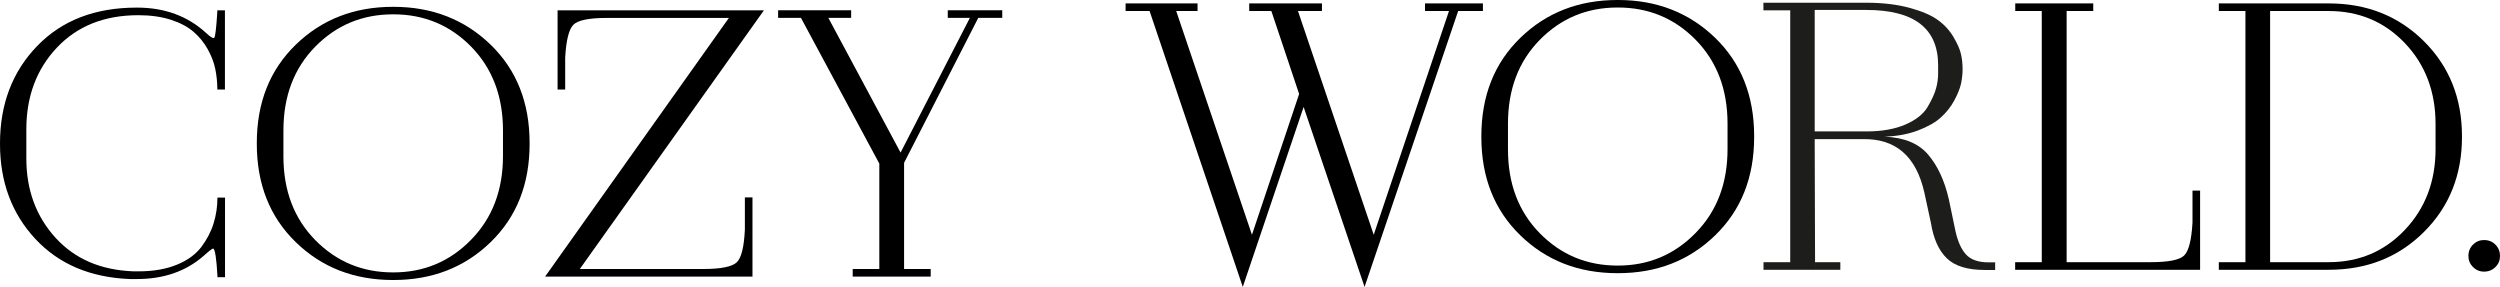
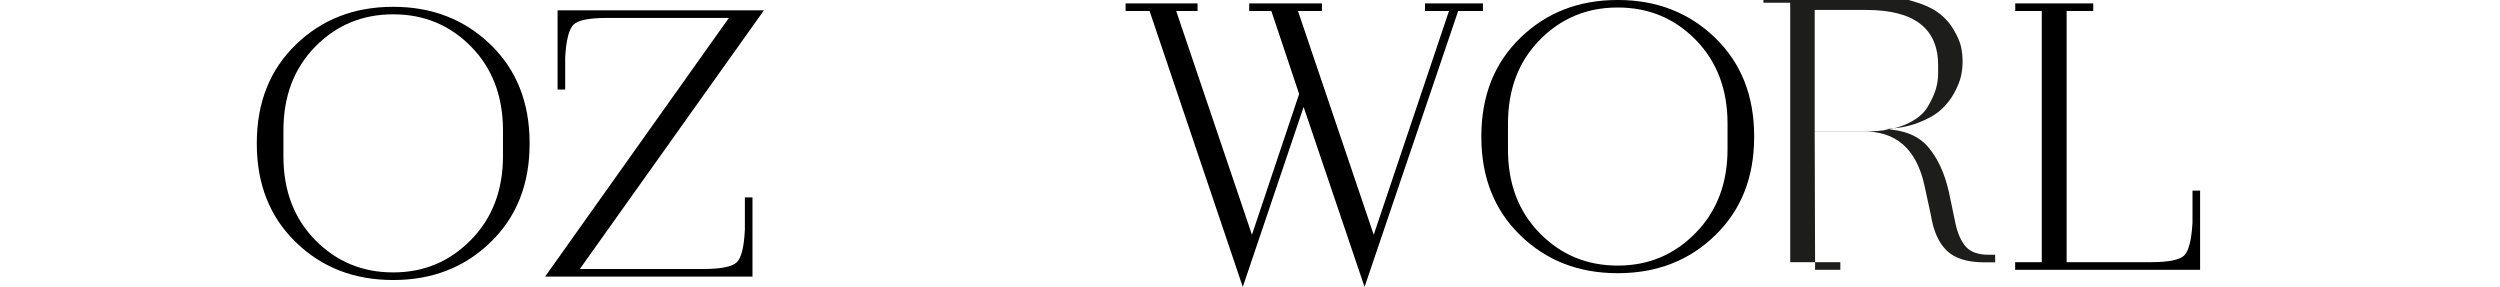
<svg xmlns="http://www.w3.org/2000/svg" id="Calque_1" data-name="Calque 1" viewBox="0 0 256.42 29.43">
  <defs>
    <style>
      .cls-1 {
        fill: #1d1d1b;
      }
    </style>
  </defs>
  <g>
-     <path d="M0,14.75v-.04c0-4.03,1.27-7.36,3.81-9.99S9.75.78,14.02.78h.04c2.84,0,5.2.87,7.1,2.62.44.42.72.57.82.47.1-.13.21-1.03.31-2.69v-.12h.78v8.12h-.78c0-.73-.07-1.43-.21-2.11s-.4-1.35-.78-2.03-.86-1.27-1.45-1.78-1.36-.92-2.32-1.23-2.07-.47-3.32-.47h-.04c-3.46,0-6.24,1.11-8.33,3.32-2.09,2.21-3.14,5.01-3.14,8.39v2.97c0,3.23.99,5.93,2.97,8.12s4.64,3.34,8,3.47h.59c1.48,0,2.78-.23,3.88-.68,1.11-.45,1.94-1.07,2.52-1.83.57-.77.99-1.57,1.25-2.42.26-.84.39-1.72.39-2.63h.78v8.16h-.78v-.16c-.1-1.79-.25-2.72-.43-2.77-.08-.03-.4.22-.98.74-1.82,1.59-4.1,2.38-6.83,2.38h-.74c-4.06-.16-7.29-1.53-9.7-4.12C1.21,21.91,0,18.66,0,14.76" />
    <path d="M29.07,16.04c0,3.51,1.09,6.37,3.26,8.58,2.17,2.21,4.83,3.32,7.98,3.32h.04c3.12,0,5.78-1.11,7.96-3.34,2.19-2.23,3.28-5.09,3.28-8.61v-2.61c0-3.51-1.09-6.37-3.26-8.59-2.17-2.21-4.83-3.32-7.98-3.32h-.04c-3.15,0-5.81,1.11-7.98,3.32-2.17,2.21-3.26,5.07-3.26,8.59v2.65h0ZM40.35,28.72h-.04c-3.98,0-7.31-1.29-9.97-3.88-2.67-2.59-4-5.95-4-10.09v-.08c0-4.14,1.33-7.5,4-10.09s5.99-3.88,9.97-3.88h.04c3.98,0,7.3,1.3,9.97,3.88,2.67,2.59,4,5.95,4,10.09v.08c0,4.14-1.33,7.5-4,10.09s-5.99,3.88-9.97,3.88" />
    <path d="M78.36,1.05l-18.89,26.54h12.68c1.79,0,2.93-.23,3.41-.68s.76-1.58.84-3.38v-3.28h.78v8.12h-21.27L74.76,1.84h-12.53c-1.8,0-2.93.23-3.4.68s-.76,1.58-.86,3.38v3.28h-.78V1.06h21.17Z" />
-     <polygon points="95.46 27.59 95.46 28.37 87.46 28.37 87.46 27.59 90.19 27.59 90.19 16.78 82.15 1.83 79.81 1.83 79.81 1.05 87.3 1.05 87.3 1.83 84.96 1.83 92.37 15.65 99.48 1.83 97.21 1.83 97.21 1.05 102.8 1.05 102.8 1.83 100.34 1.83 92.73 16.7 92.73 27.59 95.46 27.59" />
  </g>
  <g>
    <polygon points="115.45 1.13 115.45 .35 122.83 .35 122.83 1.13 120.64 1.13 128.41 24.08 133.25 9.64 130.4 1.13 128.13 1.13 128.13 .35 135.59 .35 135.59 1.13 133.13 1.13 140.9 24.08 148.62 1.13 146.16 1.13 146.16 .35 152.1 .35 152.1 1.13 149.56 1.13 139.96 29.43 133.71 10.97 127.47 29.43 117.91 1.13 115.45 1.13" />
    <path d="M154.67,15.34c0,3.51,1.09,6.37,3.26,8.58,2.17,2.21,4.83,3.32,7.98,3.32h.04c3.12,0,5.78-1.11,7.96-3.34,2.19-2.23,3.28-5.09,3.28-8.61v-2.61c0-3.51-1.09-6.37-3.26-8.59-2.17-2.21-4.83-3.32-7.98-3.32h-.04c-3.15,0-5.81,1.11-7.98,3.32-2.17,2.21-3.26,5.07-3.26,8.59v2.65h0ZM165.95,28.02h-.04c-3.98,0-7.31-1.29-9.97-3.88-2.67-2.59-4-5.95-4-10.09v-.08c0-4.14,1.33-7.5,4-10.09s5.99-3.88,9.97-3.88h.04c3.98,0,7.3,1.3,9.97,3.88,2.67,2.59,4,5.95,4,10.09v.08c0,4.14-1.33,7.5-4,10.09s-5.99,3.88-9.97,3.88" />
    <path d="M206.7,1.13V.35h8v.78h-2.73v25.76h8.62c1.82,0,2.97-.23,3.43-.68.47-.46.76-1.58.86-3.38v-3.28h.78v8.12h-18.97v-.78h2.73V1.13h-2.73.01Z" />
-     <path d="M232.84,1.13v25.76h6.01c3.12,0,5.73-1.11,7.82-3.32,2.09-2.21,3.14-4.97,3.14-8.27v-2.58c0-3.33-1.05-6.09-3.14-8.29-2.1-2.2-4.7-3.3-7.82-3.3h-6.01ZM227.58,1.13V.35h11.28c3.9,0,7.15,1.29,9.76,3.88,2.6,2.59,3.9,5.84,3.9,9.74v.08c0,3.9-1.3,7.15-3.9,9.74-2.6,2.59-5.85,3.88-9.76,3.88h-11.28v-.78h2.73V1.13s-2.73,0-2.73,0Z" />
-     <path d="M253.18,26.26c0-.47.16-.86.47-1.17s.69-.47,1.13-.47c.47,0,.86.16,1.17.47s.47.7.47,1.17c0,.44-.15.82-.47,1.13-.31.31-.7.47-1.17.47-.44,0-.82-.16-1.13-.47s-.47-.69-.47-1.13" />
-     <path class="cls-1" d="M186.17,27.67h2.59v-.78h-2.59v.78ZM198.57,9.09c-.14.52-.43,1.15-.86,1.88-.43.73-1.19,1.33-2.27,1.8s-2.42.71-4.02.71h-5.29V1.02h5.29c4.91,0,7.37,1.89,7.37,5.68v.82c0,.52-.07,1.05-.22,1.57M183.62,1.02v25.87h-2.74v.78h5.29l-.04-13.4h4.9c3.4-.08,5.51,1.75,6.35,5.49l.67,3.1c.26,1.62.8,2.83,1.63,3.63.82.8,2.12,1.2,3.9,1.2h1.06v-.78h-.67c-1.05,0-1.82-.27-2.31-.8-.5-.54-.86-1.35-1.1-2.45l-.67-3.21c-.44-1.93-1.16-3.47-2.14-4.61s-2.46-1.74-4.45-1.82c1.31-.05,2.46-.27,3.45-.65.99-.38,1.77-.82,2.33-1.33s1.02-1.09,1.37-1.74c.35-.65.58-1.23.69-1.72.1-.5.16-.98.16-1.45v-.04c0-.52-.05-1.02-.16-1.51-.1-.48-.35-1.06-.75-1.74-.39-.68-.92-1.27-1.59-1.76-.67-.5-1.64-.92-2.92-1.27s-2.77-.53-4.47-.53h-10.54v.78h2.74v-.04Z" />
+     <path class="cls-1" d="M186.17,27.67h2.59v-.78h-2.59v.78ZM198.57,9.09c-.14.52-.43,1.15-.86,1.88-.43.73-1.19,1.33-2.27,1.8s-2.42.71-4.02.71h-5.29V1.02h5.29c4.91,0,7.37,1.89,7.37,5.68v.82c0,.52-.07,1.05-.22,1.57M183.62,1.02v25.87h-2.74h5.29l-.04-13.4h4.9c3.4-.08,5.51,1.75,6.35,5.49l.67,3.1c.26,1.62.8,2.83,1.63,3.63.82.8,2.12,1.2,3.9,1.2h1.06v-.78h-.67c-1.05,0-1.82-.27-2.31-.8-.5-.54-.86-1.35-1.1-2.45l-.67-3.21c-.44-1.93-1.16-3.47-2.14-4.61s-2.46-1.74-4.45-1.82c1.31-.05,2.46-.27,3.45-.65.99-.38,1.77-.82,2.33-1.33s1.02-1.09,1.37-1.74c.35-.65.58-1.23.69-1.72.1-.5.16-.98.16-1.45v-.04c0-.52-.05-1.02-.16-1.51-.1-.48-.35-1.06-.75-1.74-.39-.68-.92-1.27-1.59-1.76-.67-.5-1.64-.92-2.92-1.27s-2.77-.53-4.47-.53h-10.54v.78h2.74v-.04Z" />
  </g>
</svg>